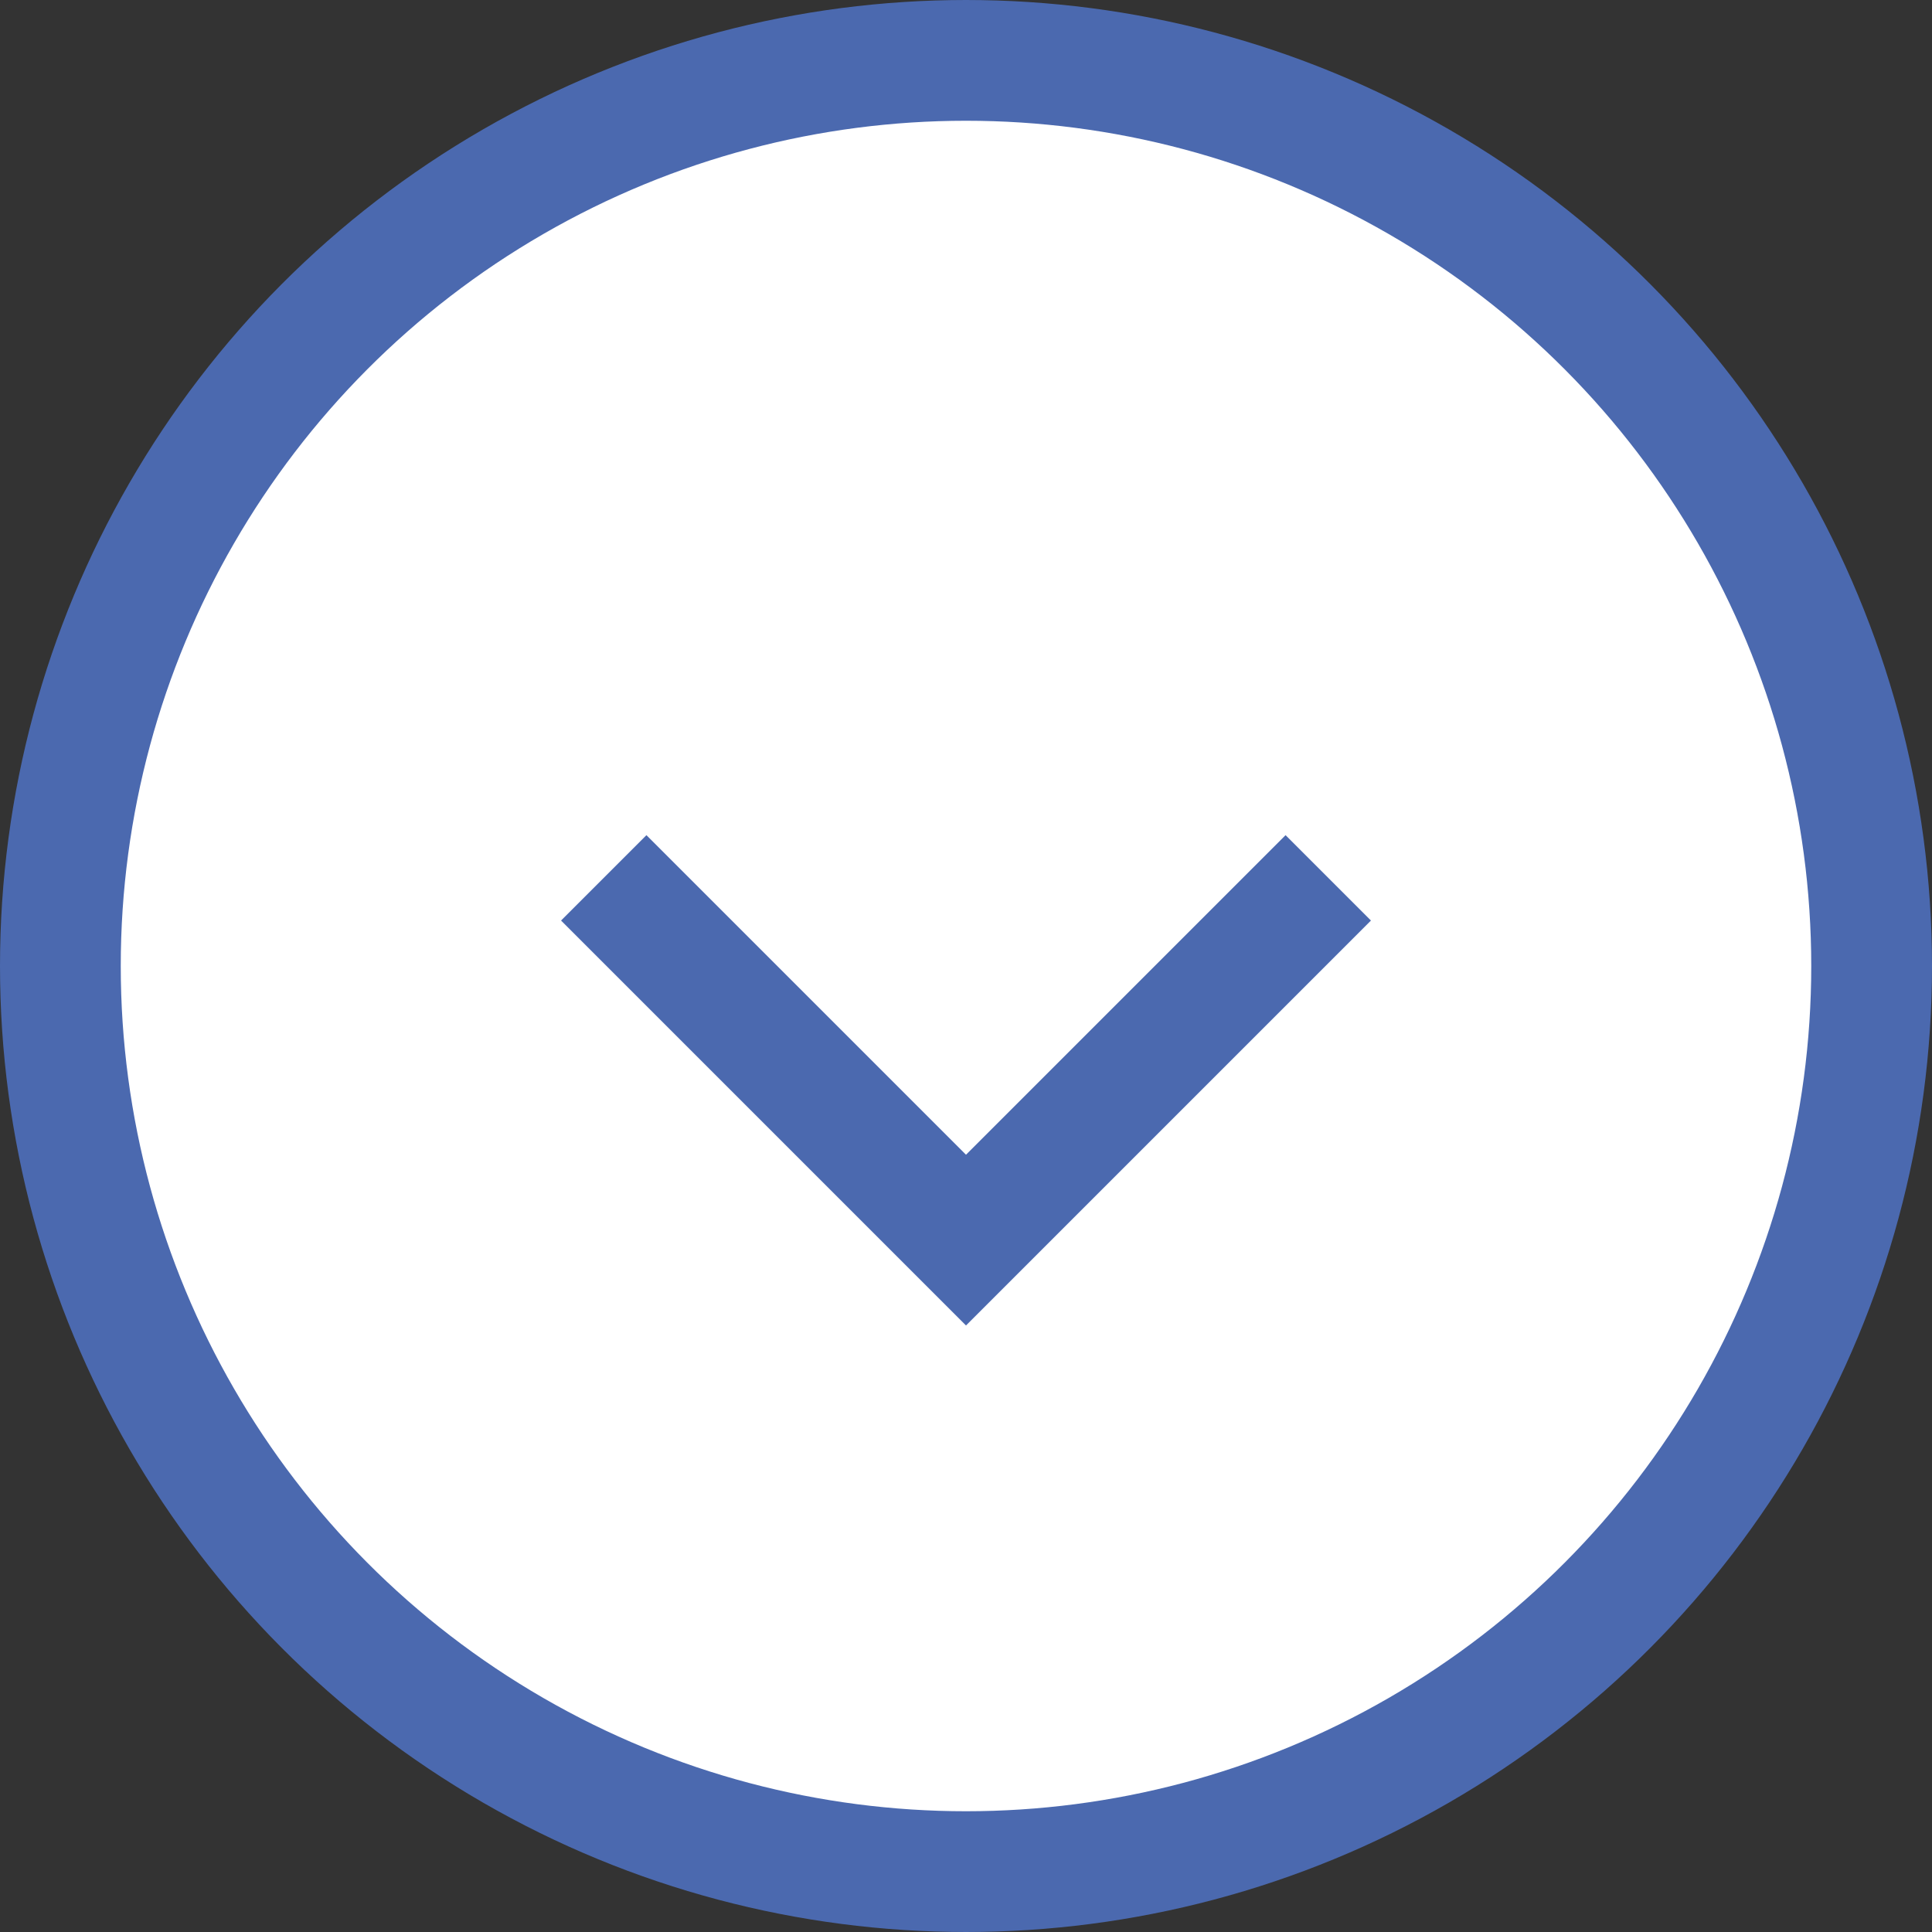
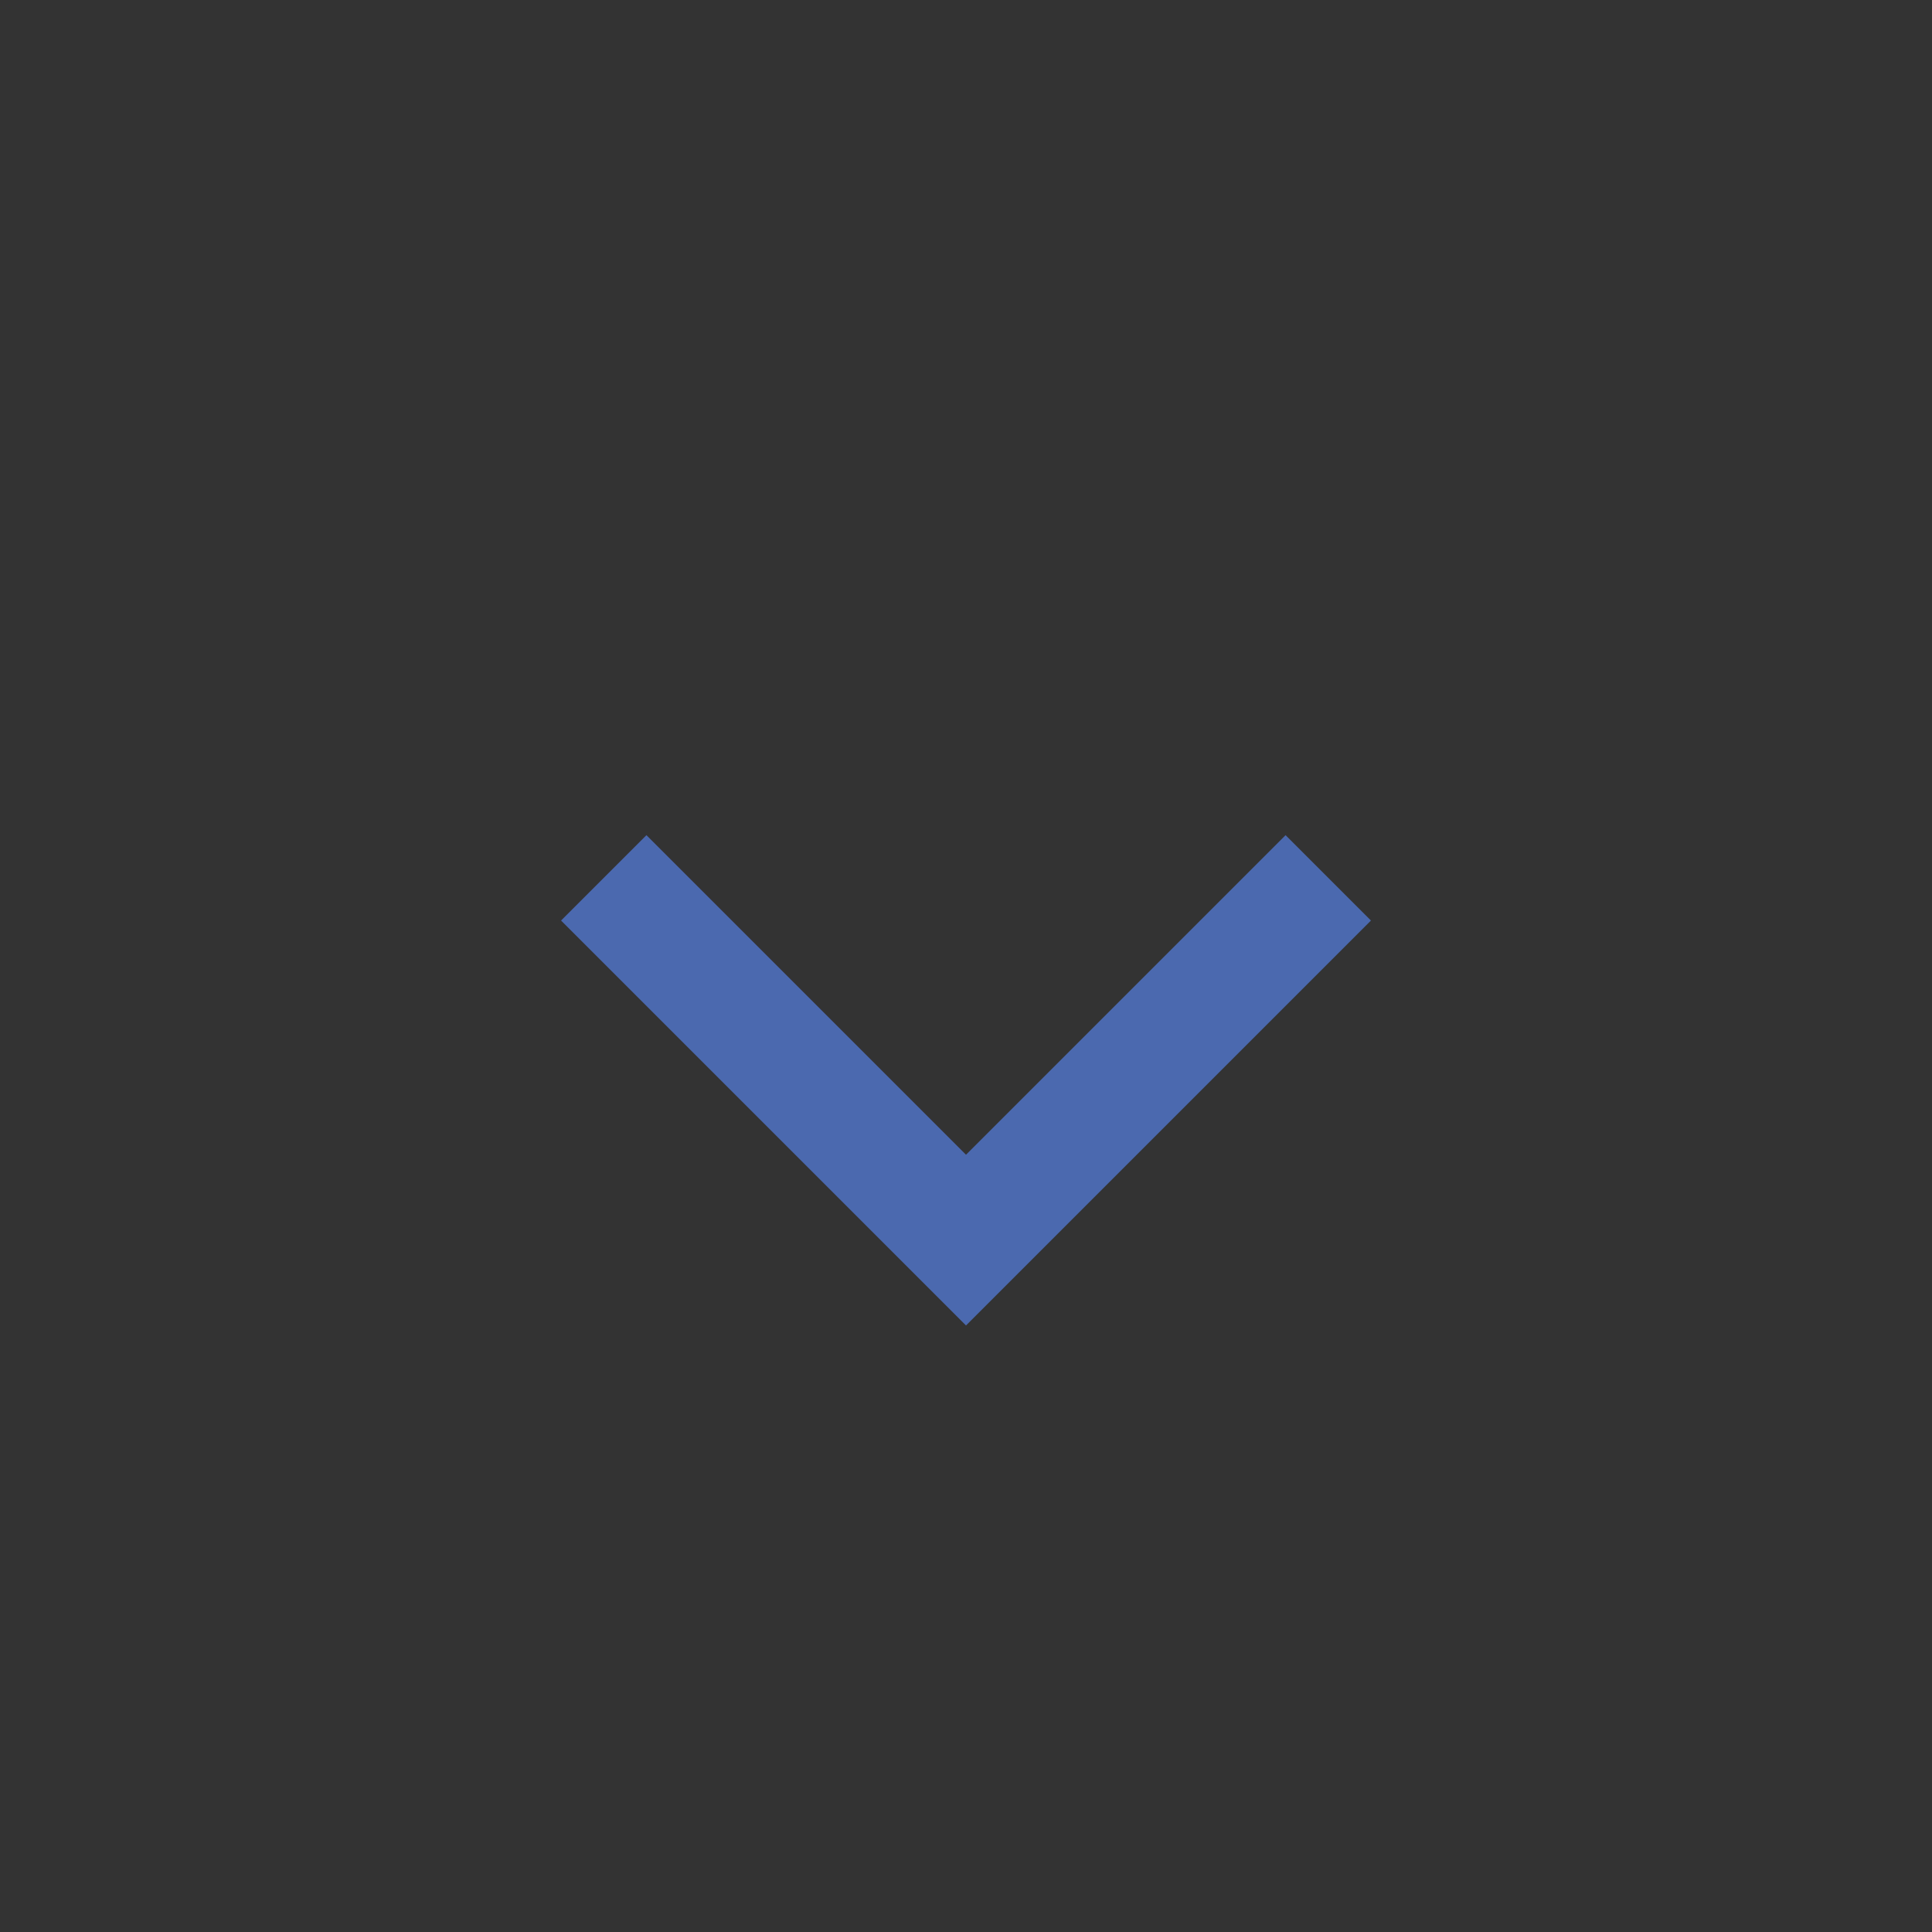
<svg xmlns="http://www.w3.org/2000/svg" viewBox="0 0 32 32">
  <rect x="0" y="0" width="32" height="32" fill="#333333" stroke="none" />
  <g stroke="#4b69af" stroke-miterlimit="10" stroke-width="2">
-     <circle cx="16" cy="16" fill="#fff" r="15" />
    <path d="m22 14.54-6 6-6-6" fill="none" />
  </g>
</svg>